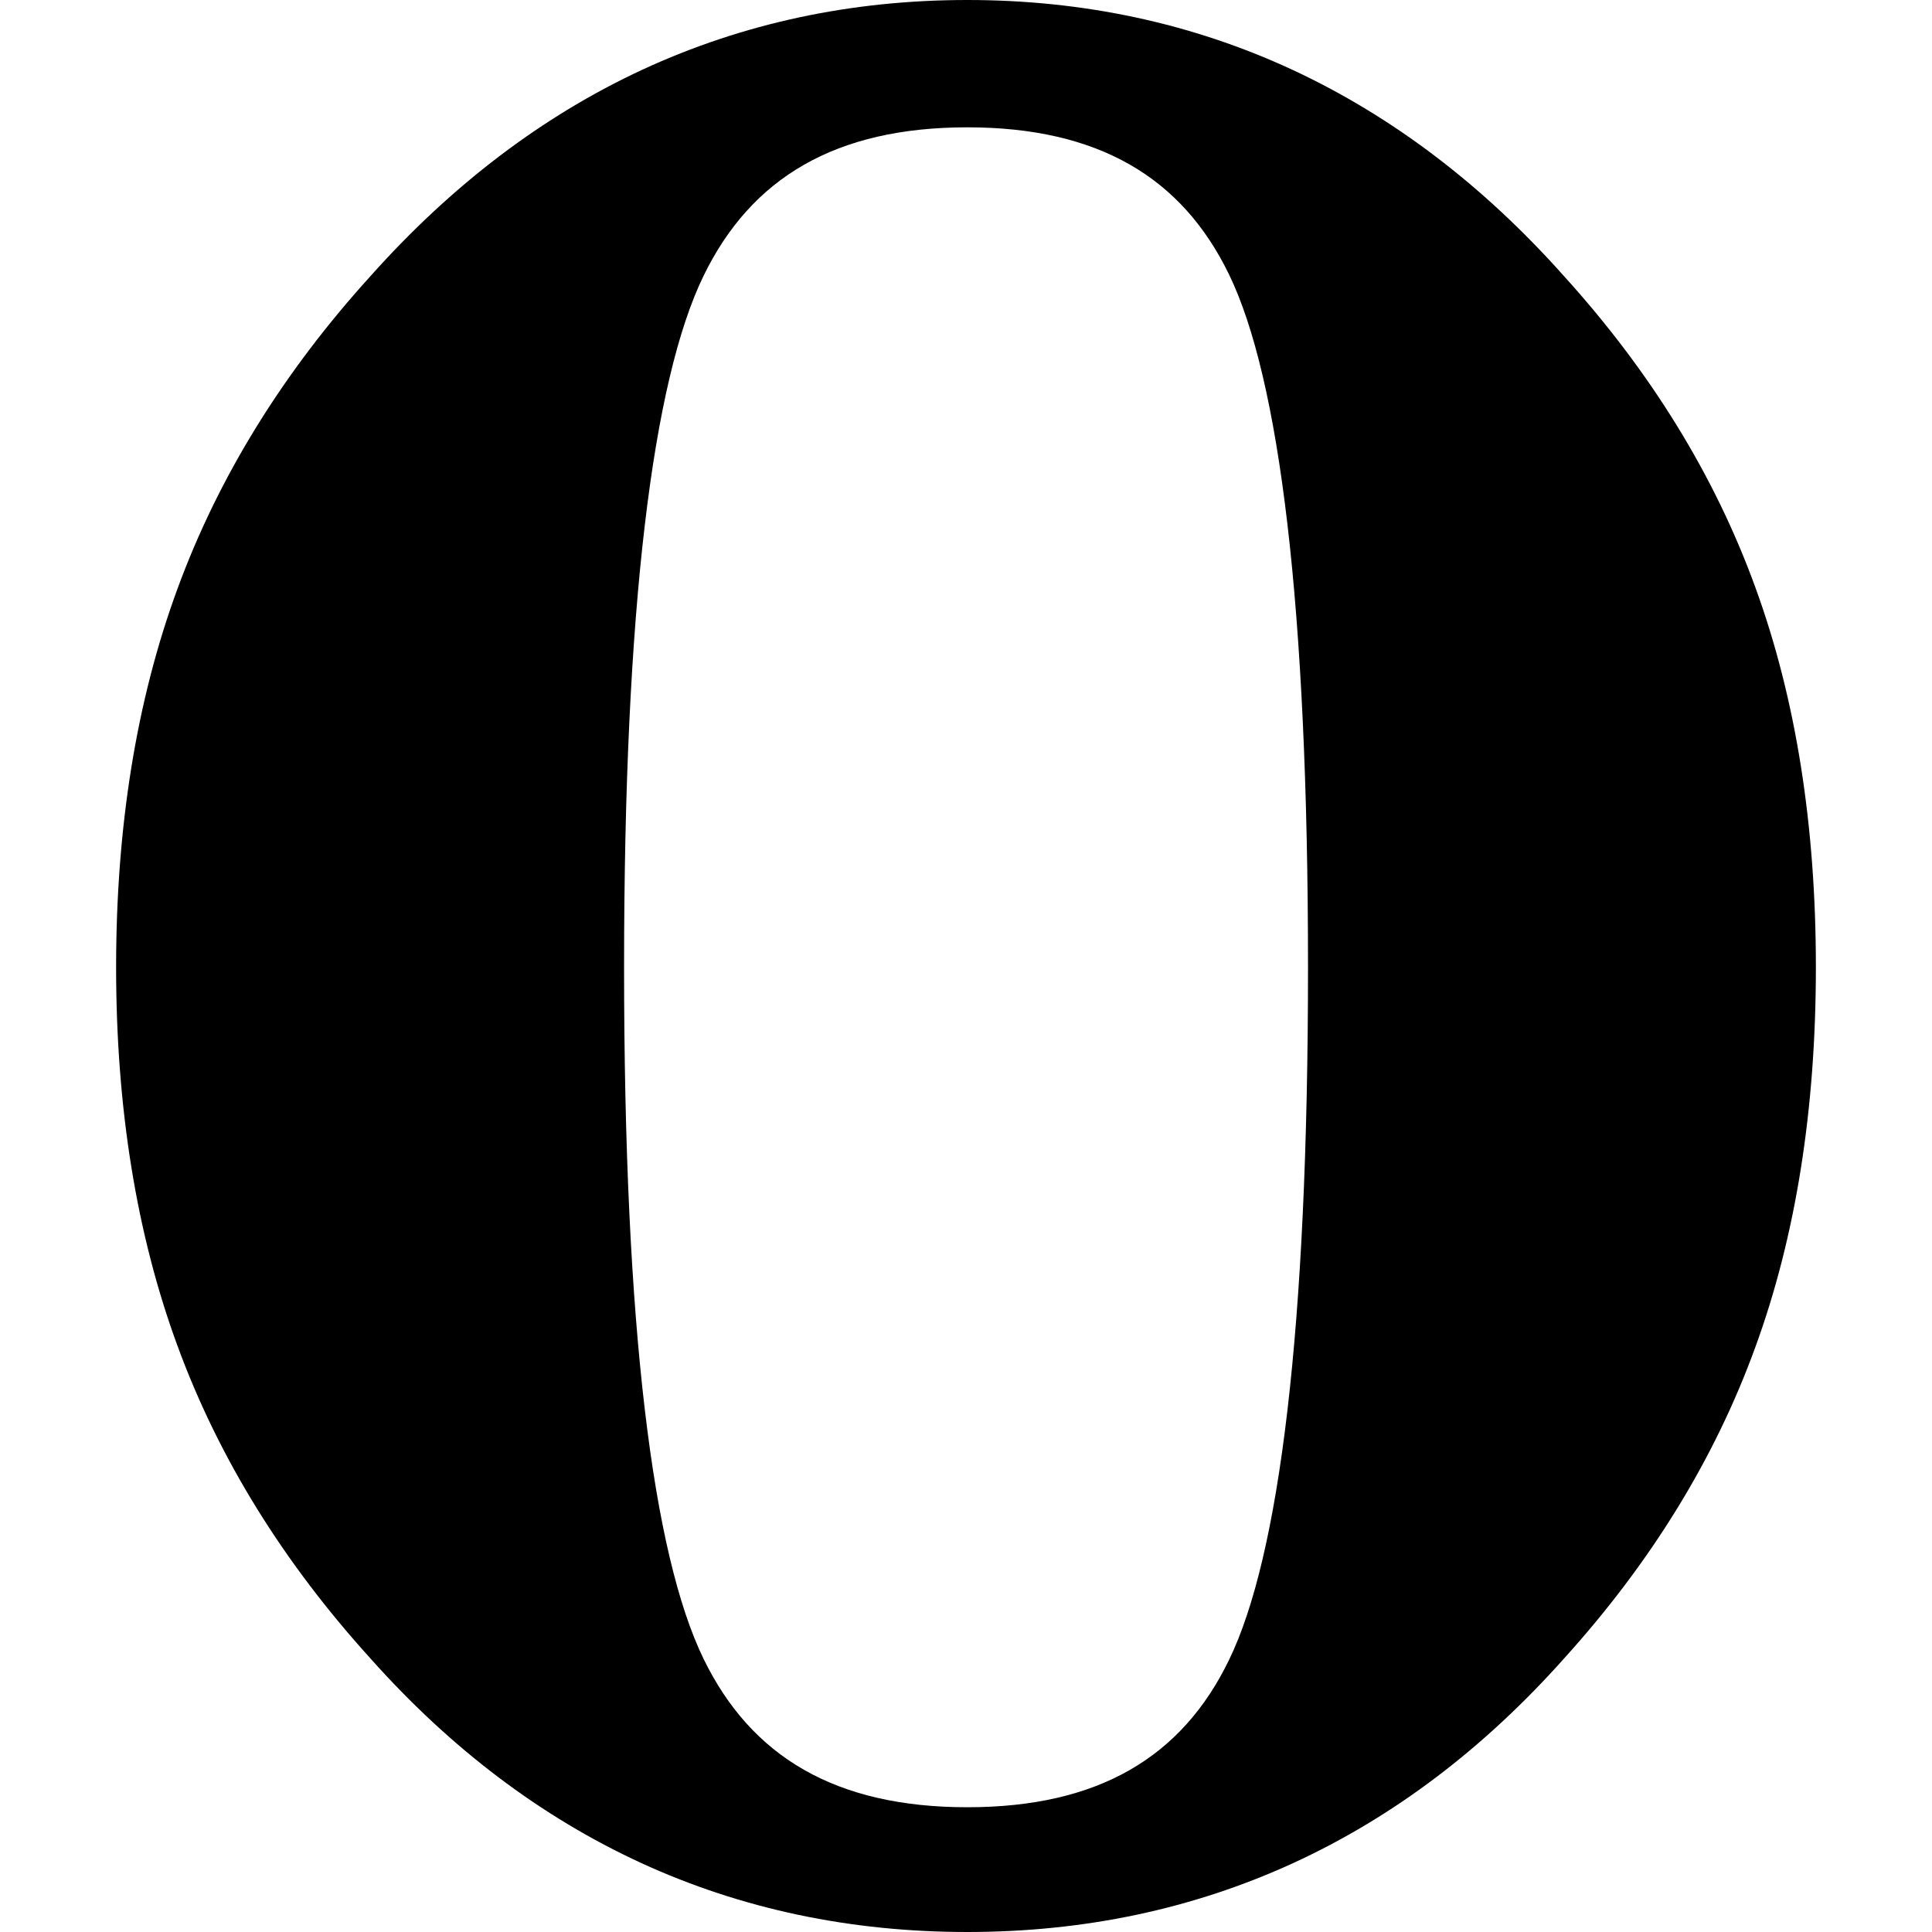
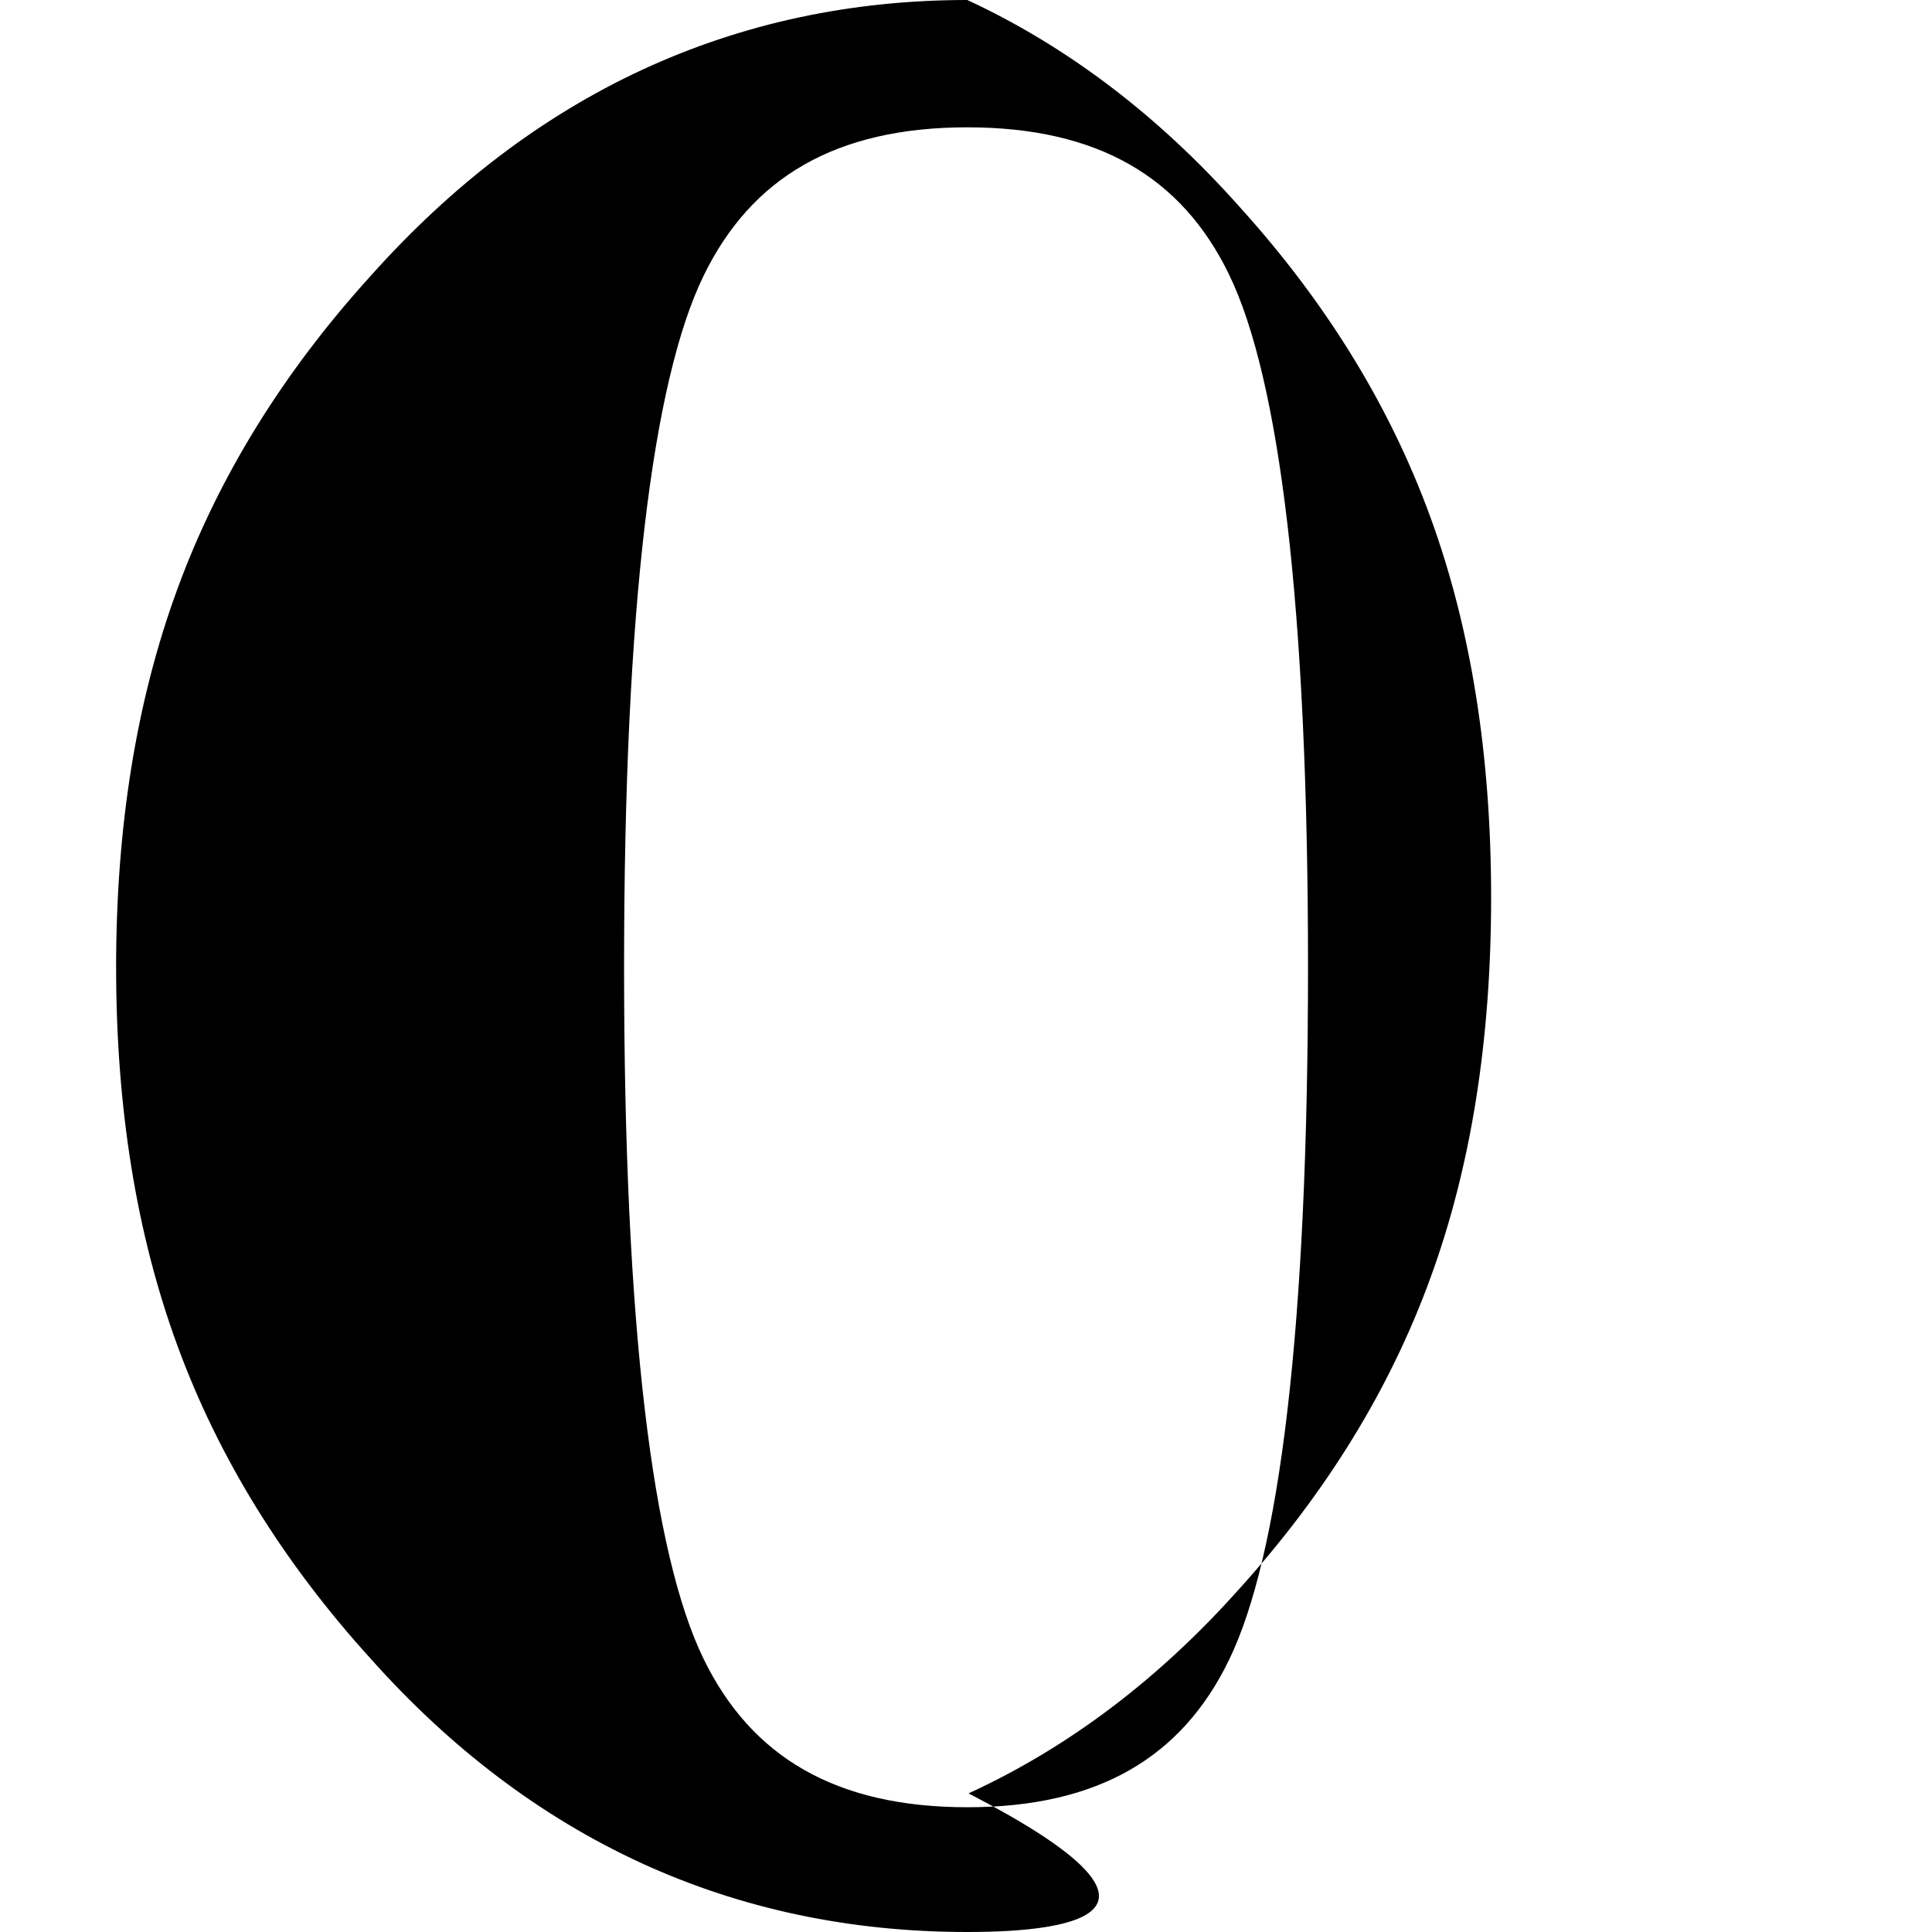
<svg xmlns="http://www.w3.org/2000/svg" version="1.1" id="Layer_1" x="0px" y="0px" viewBox="0 0 300 300" style="enable-background:new 0 0 300 300;" xml:space="preserve">
  <g id="XMLID_519_">
-     <path id="XMLID_521_" style="fill-rule:evenodd;clip-rule:evenodd;" d="M150.206,300c-18.121,0-35.033-3.549-50.634-10.708   c-15.586-7.177-29.596-17.797-42.015-31.732c-13.569-14.954-23.617-31.159-30.01-48.615c-6.395-17.413-9.517-37.021-9.517-58.751   c0-21.73,3.122-41.323,9.517-58.738c6.392-17.442,16.44-33.662,30.01-48.615c12.552-14.054,26.591-24.779,42.206-32.026   C115.379,3.596,132.217,0,150.206,0c17.986,0,34.84,3.596,50.428,10.814c15.601,7.248,29.671,17.973,42.19,32.026   c13.451,14.837,23.411,30.954,29.73,48.321c6.334,17.34,9.415,37.051,9.415,59.032c0,21.979-3.081,41.704-9.415,59.029   c-6.318,17.384-16.278,33.488-29.715,48.337c-12.434,13.935-26.4,24.556-42.016,31.732C185.208,296.451,168.325,300,150.206,300   L150.206,300z M150.206,280.628c20.357,0,33.324-7.778,40.631-22.863c7.837-16.104,12.271-51.386,12.271-107.572   c0-56.158-4.435-91.456-12.271-107.587c-7.307-15.056-20.273-22.835-40.631-22.835c-20.478,0-33.56,7.853-40.955,23.057   C101.34,59.077,96.906,94.3,96.906,150.193c0,55.909,4.434,91.145,12.345,107.396C116.646,272.774,129.728,280.628,150.206,280.628   L150.206,280.628z" />
+     <path id="XMLID_521_" style="fill-rule:evenodd;clip-rule:evenodd;" d="M150.206,300c-18.121,0-35.033-3.549-50.634-10.708   c-15.586-7.177-29.596-17.797-42.015-31.732c-13.569-14.954-23.617-31.159-30.01-48.615c-6.395-17.413-9.517-37.021-9.517-58.751   c0-21.73,3.122-41.323,9.517-58.738c6.392-17.442,16.44-33.662,30.01-48.615c12.552-14.054,26.591-24.779,42.206-32.026   C115.379,3.596,132.217,0,150.206,0c15.601,7.248,29.671,17.973,42.19,32.026   c13.451,14.837,23.411,30.954,29.73,48.321c6.334,17.34,9.415,37.051,9.415,59.032c0,21.979-3.081,41.704-9.415,59.029   c-6.318,17.384-16.278,33.488-29.715,48.337c-12.434,13.935-26.4,24.556-42.016,31.732C185.208,296.451,168.325,300,150.206,300   L150.206,300z M150.206,280.628c20.357,0,33.324-7.778,40.631-22.863c7.837-16.104,12.271-51.386,12.271-107.572   c0-56.158-4.435-91.456-12.271-107.587c-7.307-15.056-20.273-22.835-40.631-22.835c-20.478,0-33.56,7.853-40.955,23.057   C101.34,59.077,96.906,94.3,96.906,150.193c0,55.909,4.434,91.145,12.345,107.396C116.646,272.774,129.728,280.628,150.206,280.628   L150.206,280.628z" />
  </g>
  <g>
</g>
  <g>
</g>
  <g>
</g>
  <g>
</g>
  <g>
</g>
  <g>
</g>
  <g>
</g>
  <g>
</g>
  <g>
</g>
  <g>
</g>
  <g>
</g>
  <g>
</g>
  <g>
</g>
  <g>
</g>
  <g>
</g>
</svg>